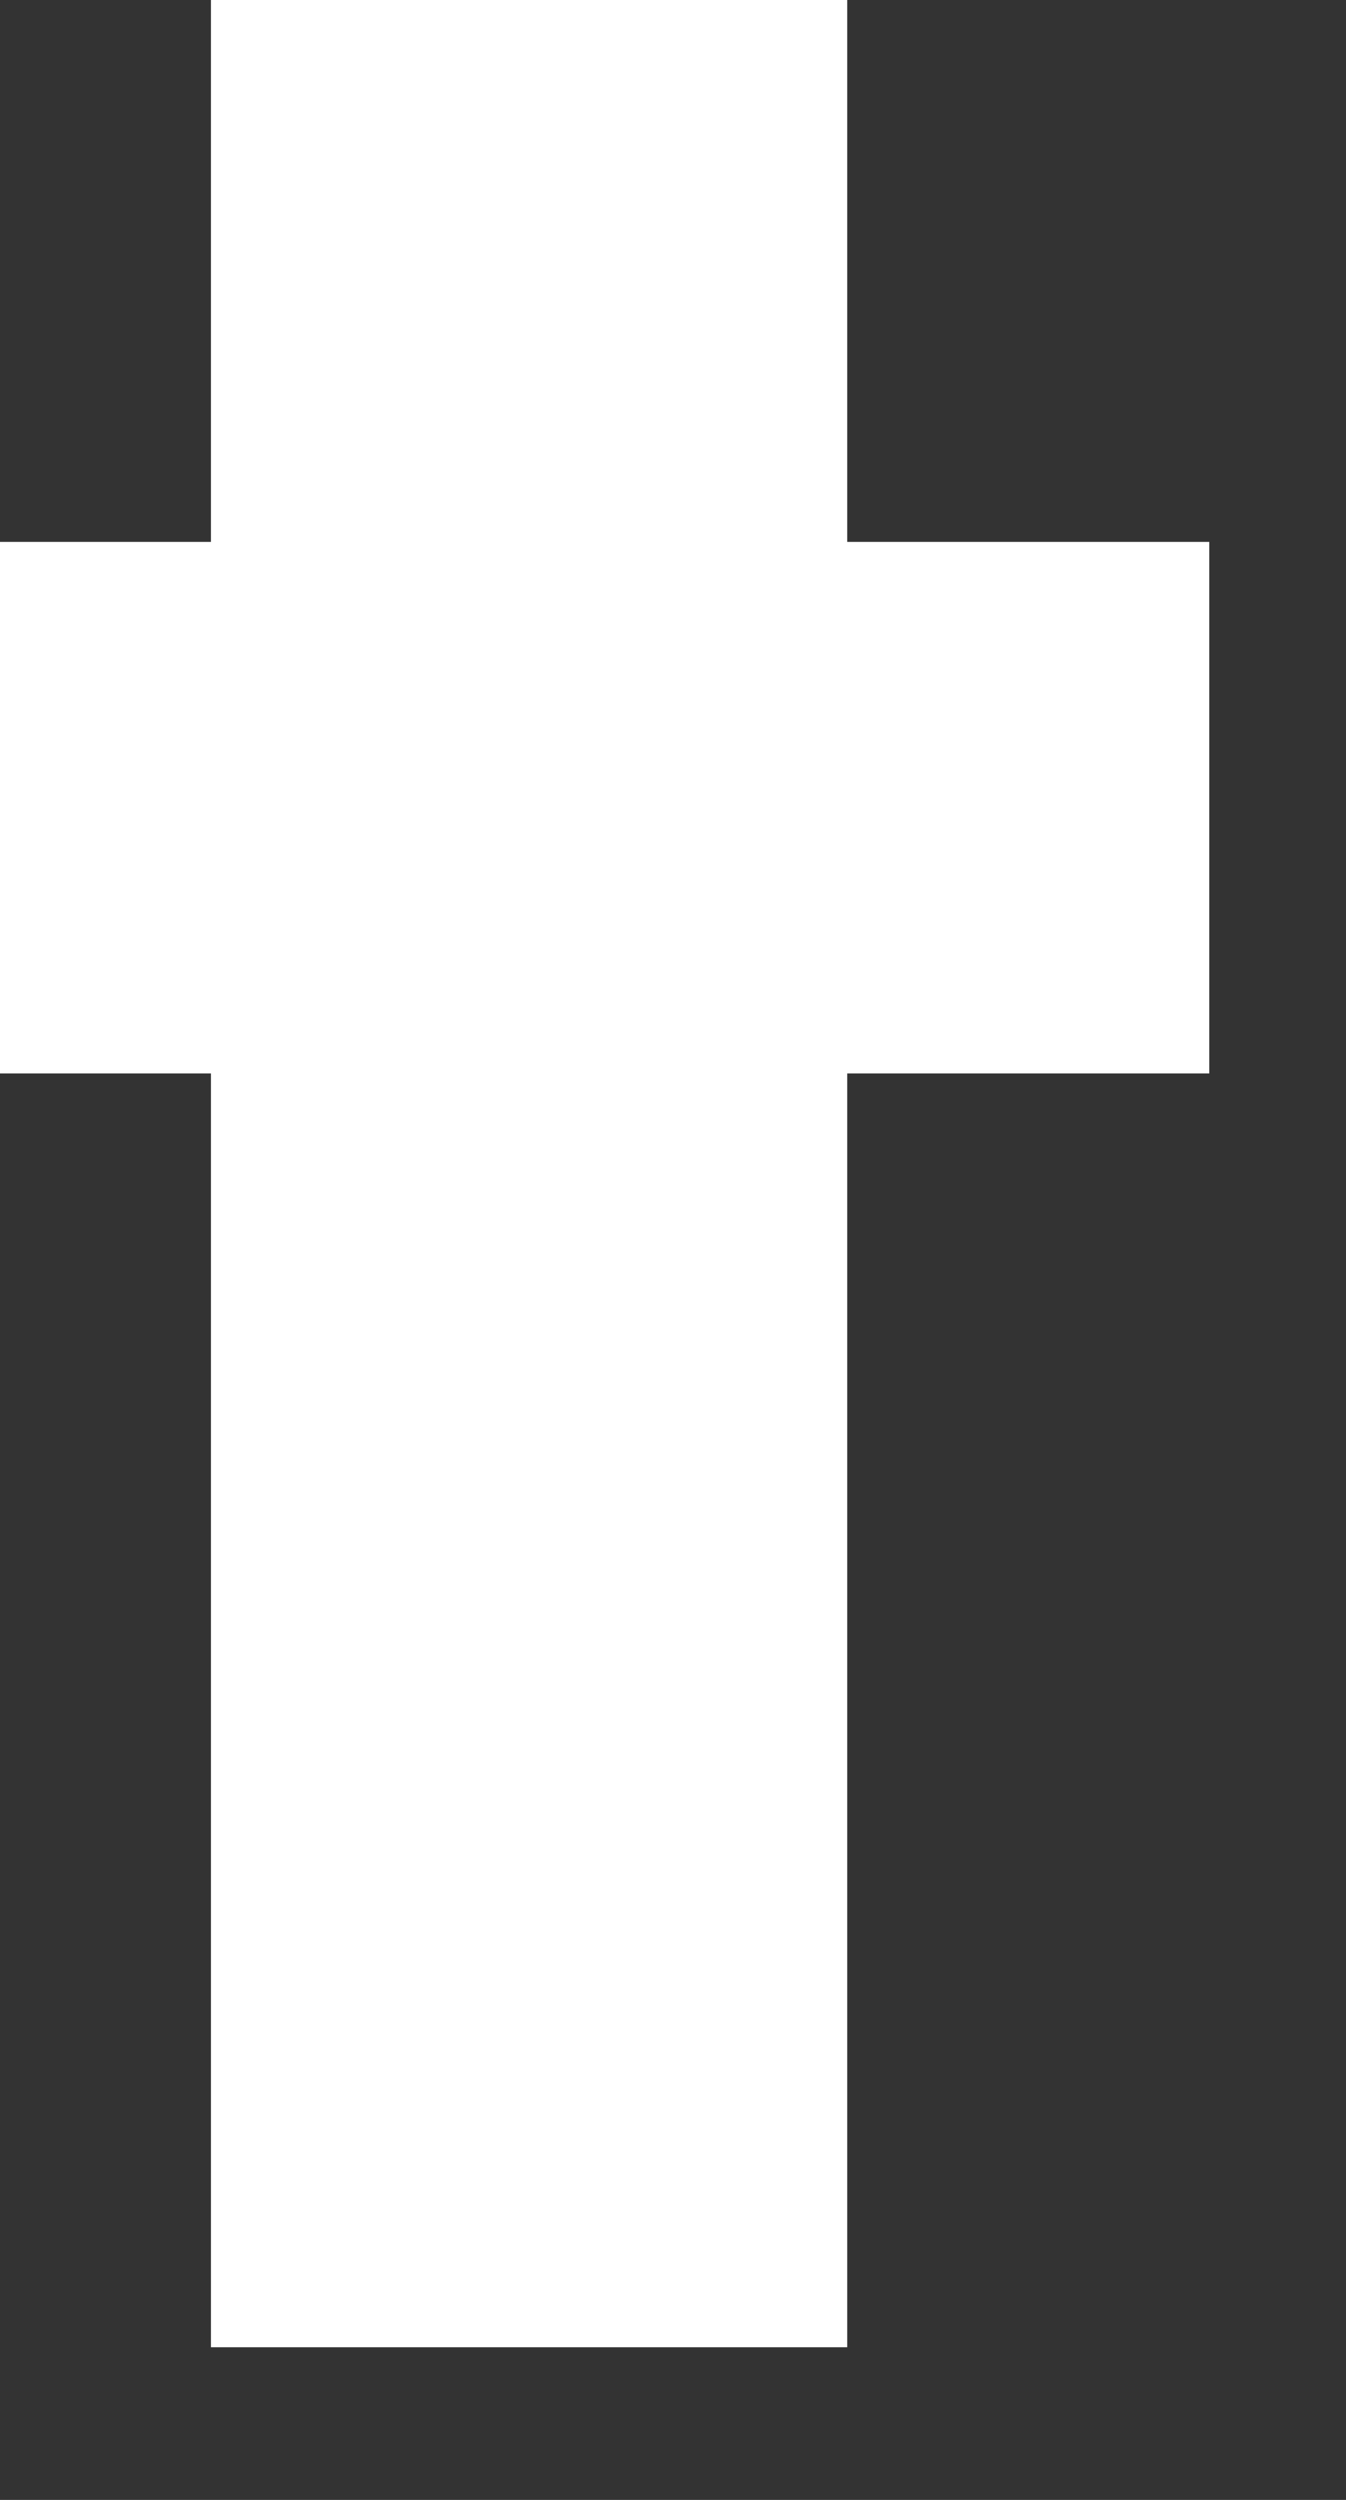
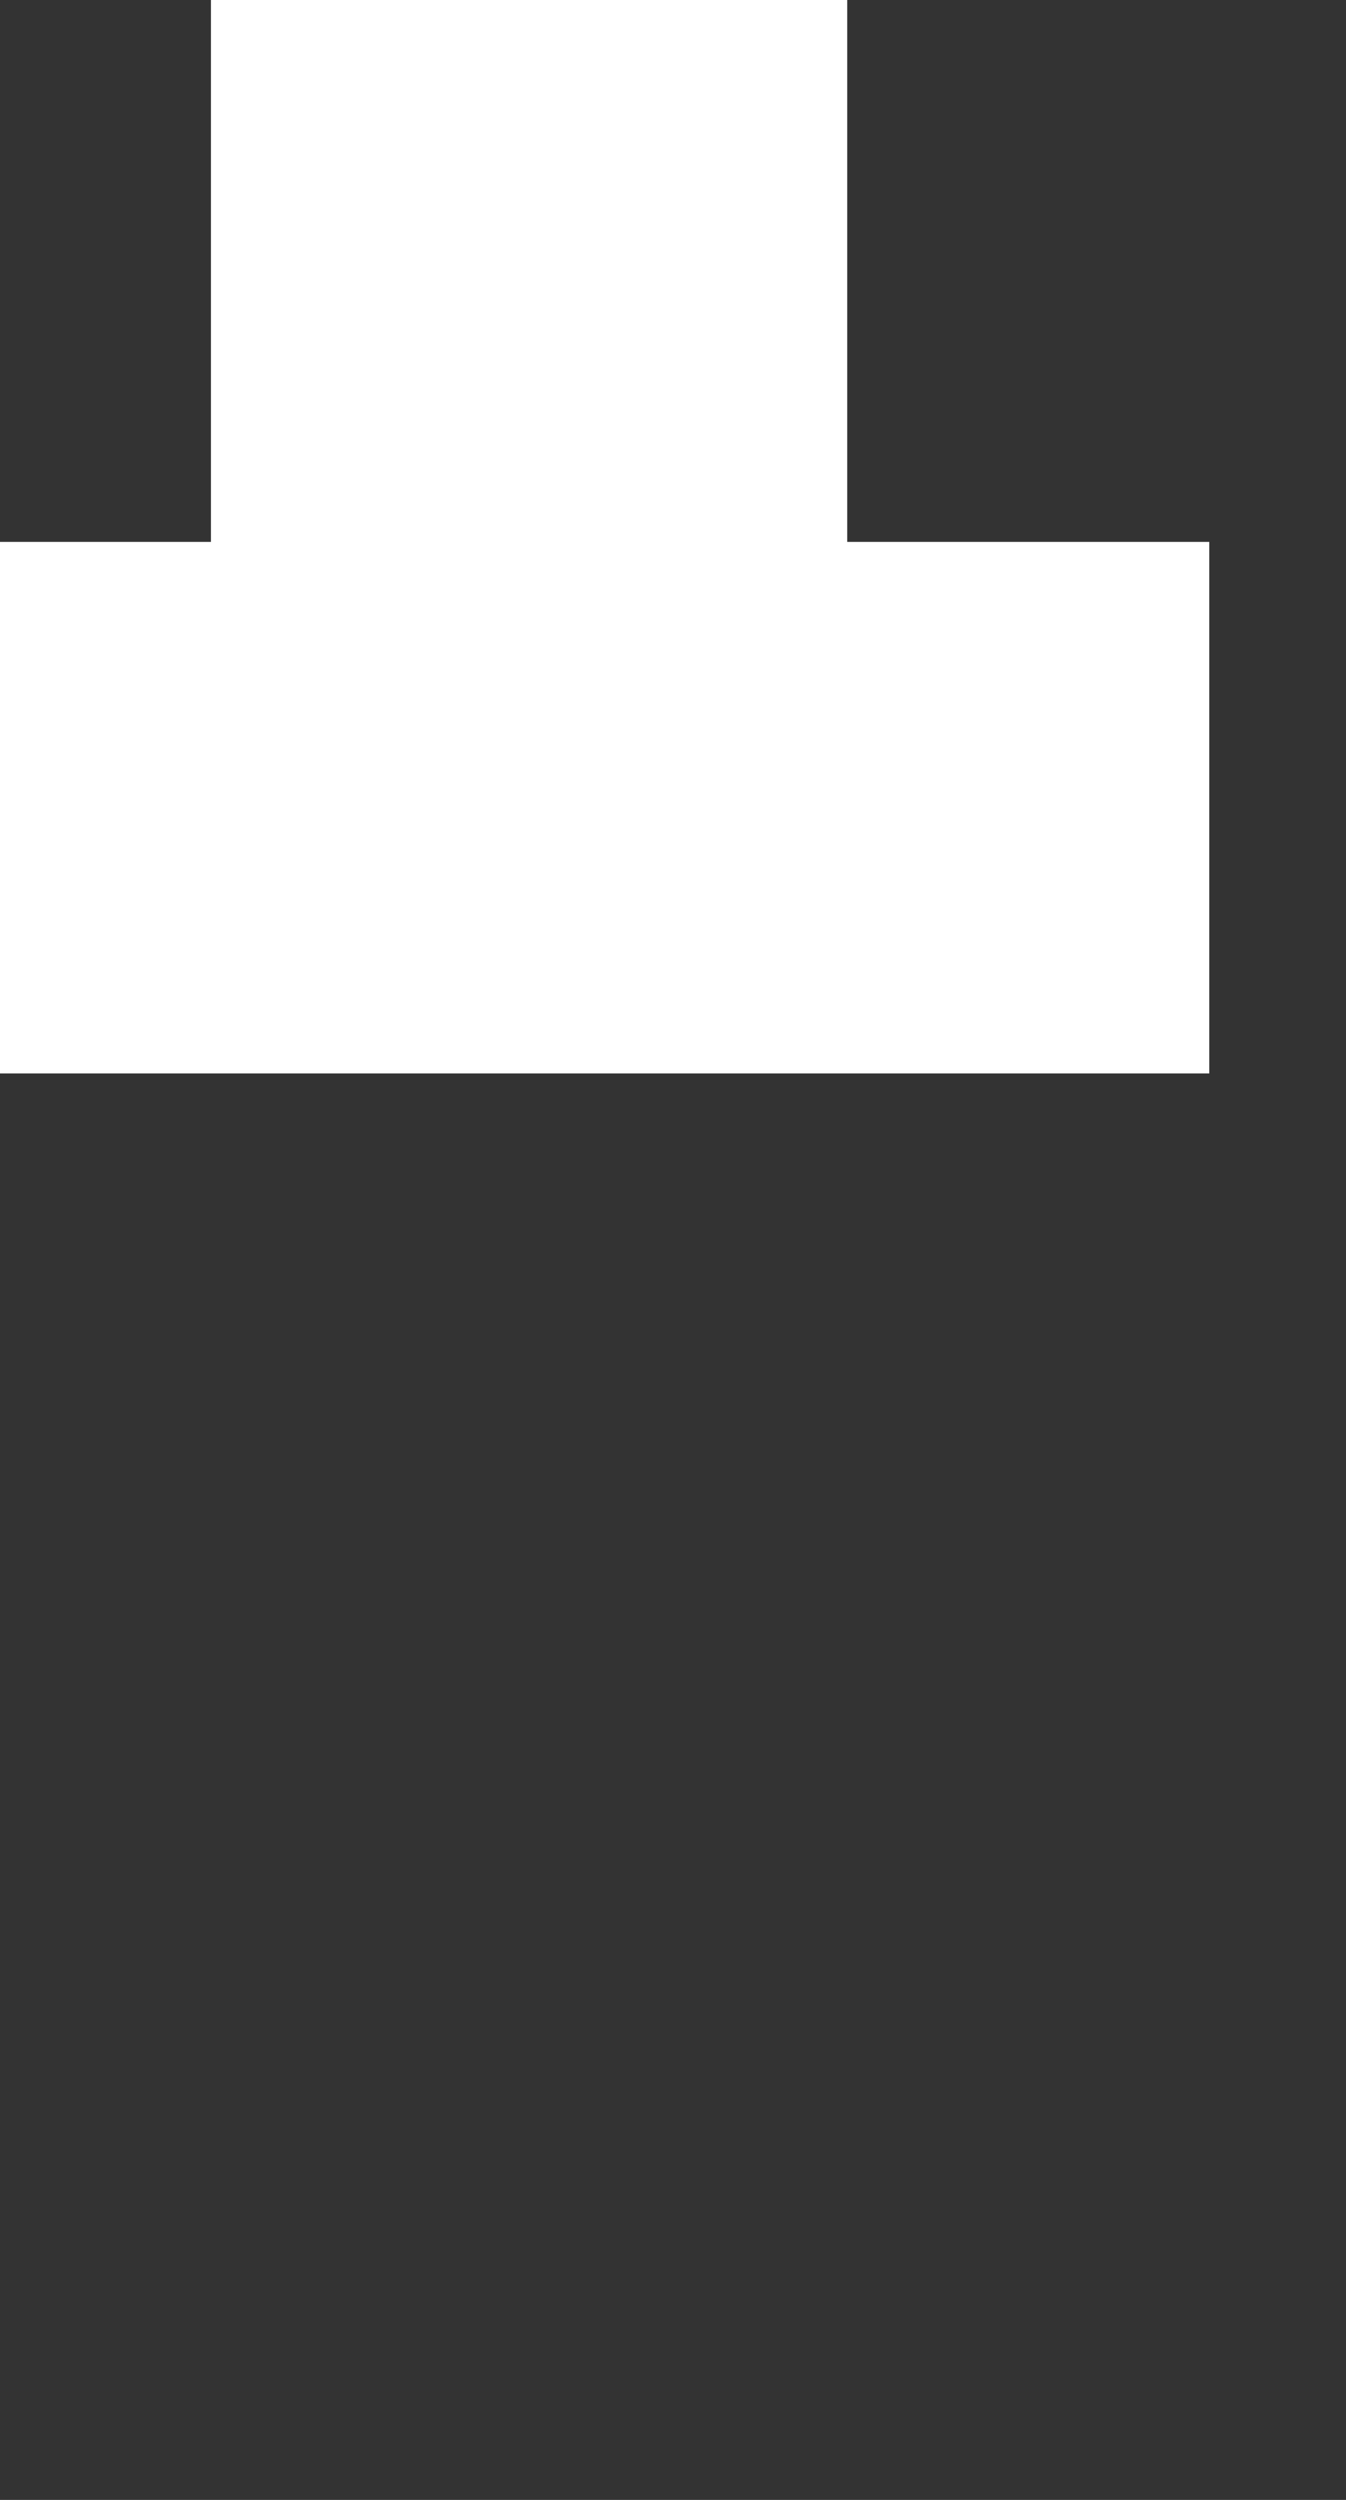
<svg xmlns="http://www.w3.org/2000/svg" fill="none" height="100%" overflow="visible" preserveAspectRatio="none" style="display: block;" viewBox="0 0 7 13" width="100%">
  <rect x="0" y="0" width="7" height="13" fill="#333333" stroke="none" />
-   <path d="M6.289 2.818H4.406V0H1.097V2.818H0V5.582H1.097V12.206H4.406V5.582H6.289V2.818Z" fill="white" id="Vector" />
+   <path d="M6.289 2.818H4.406V0H1.097V2.818H0V5.582H1.097H4.406V5.582H6.289V2.818Z" fill="white" id="Vector" />
</svg>